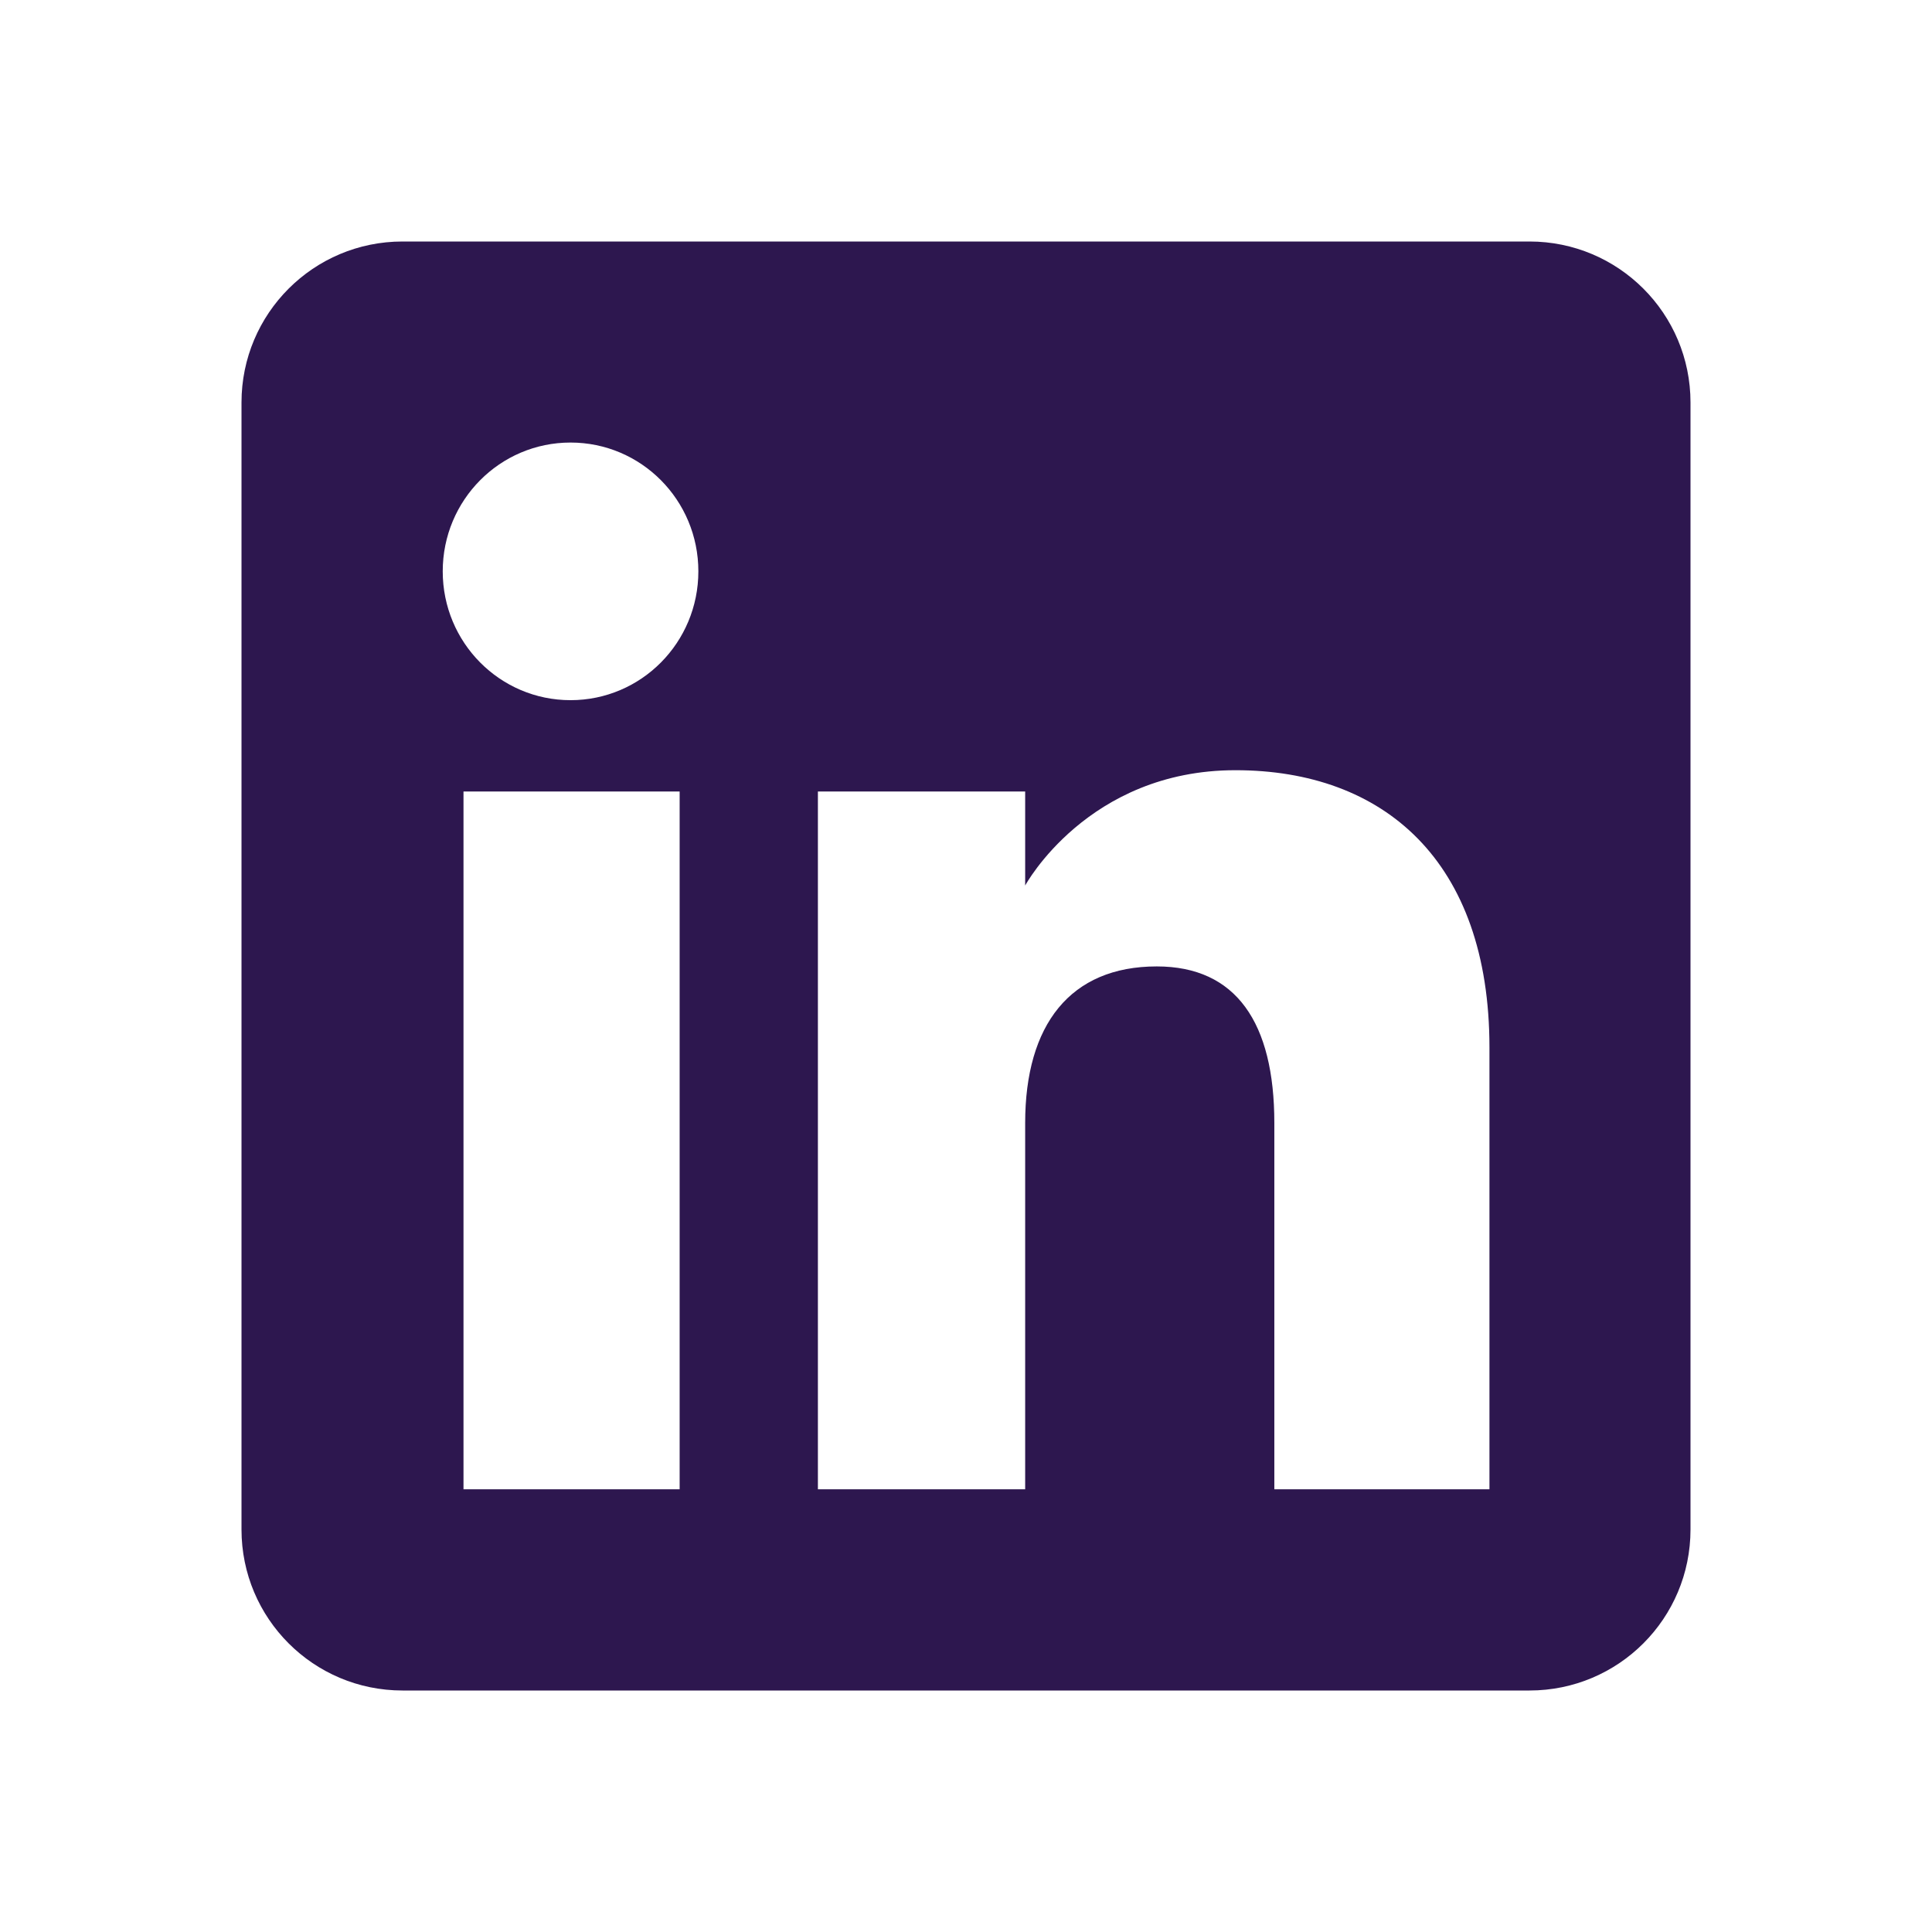
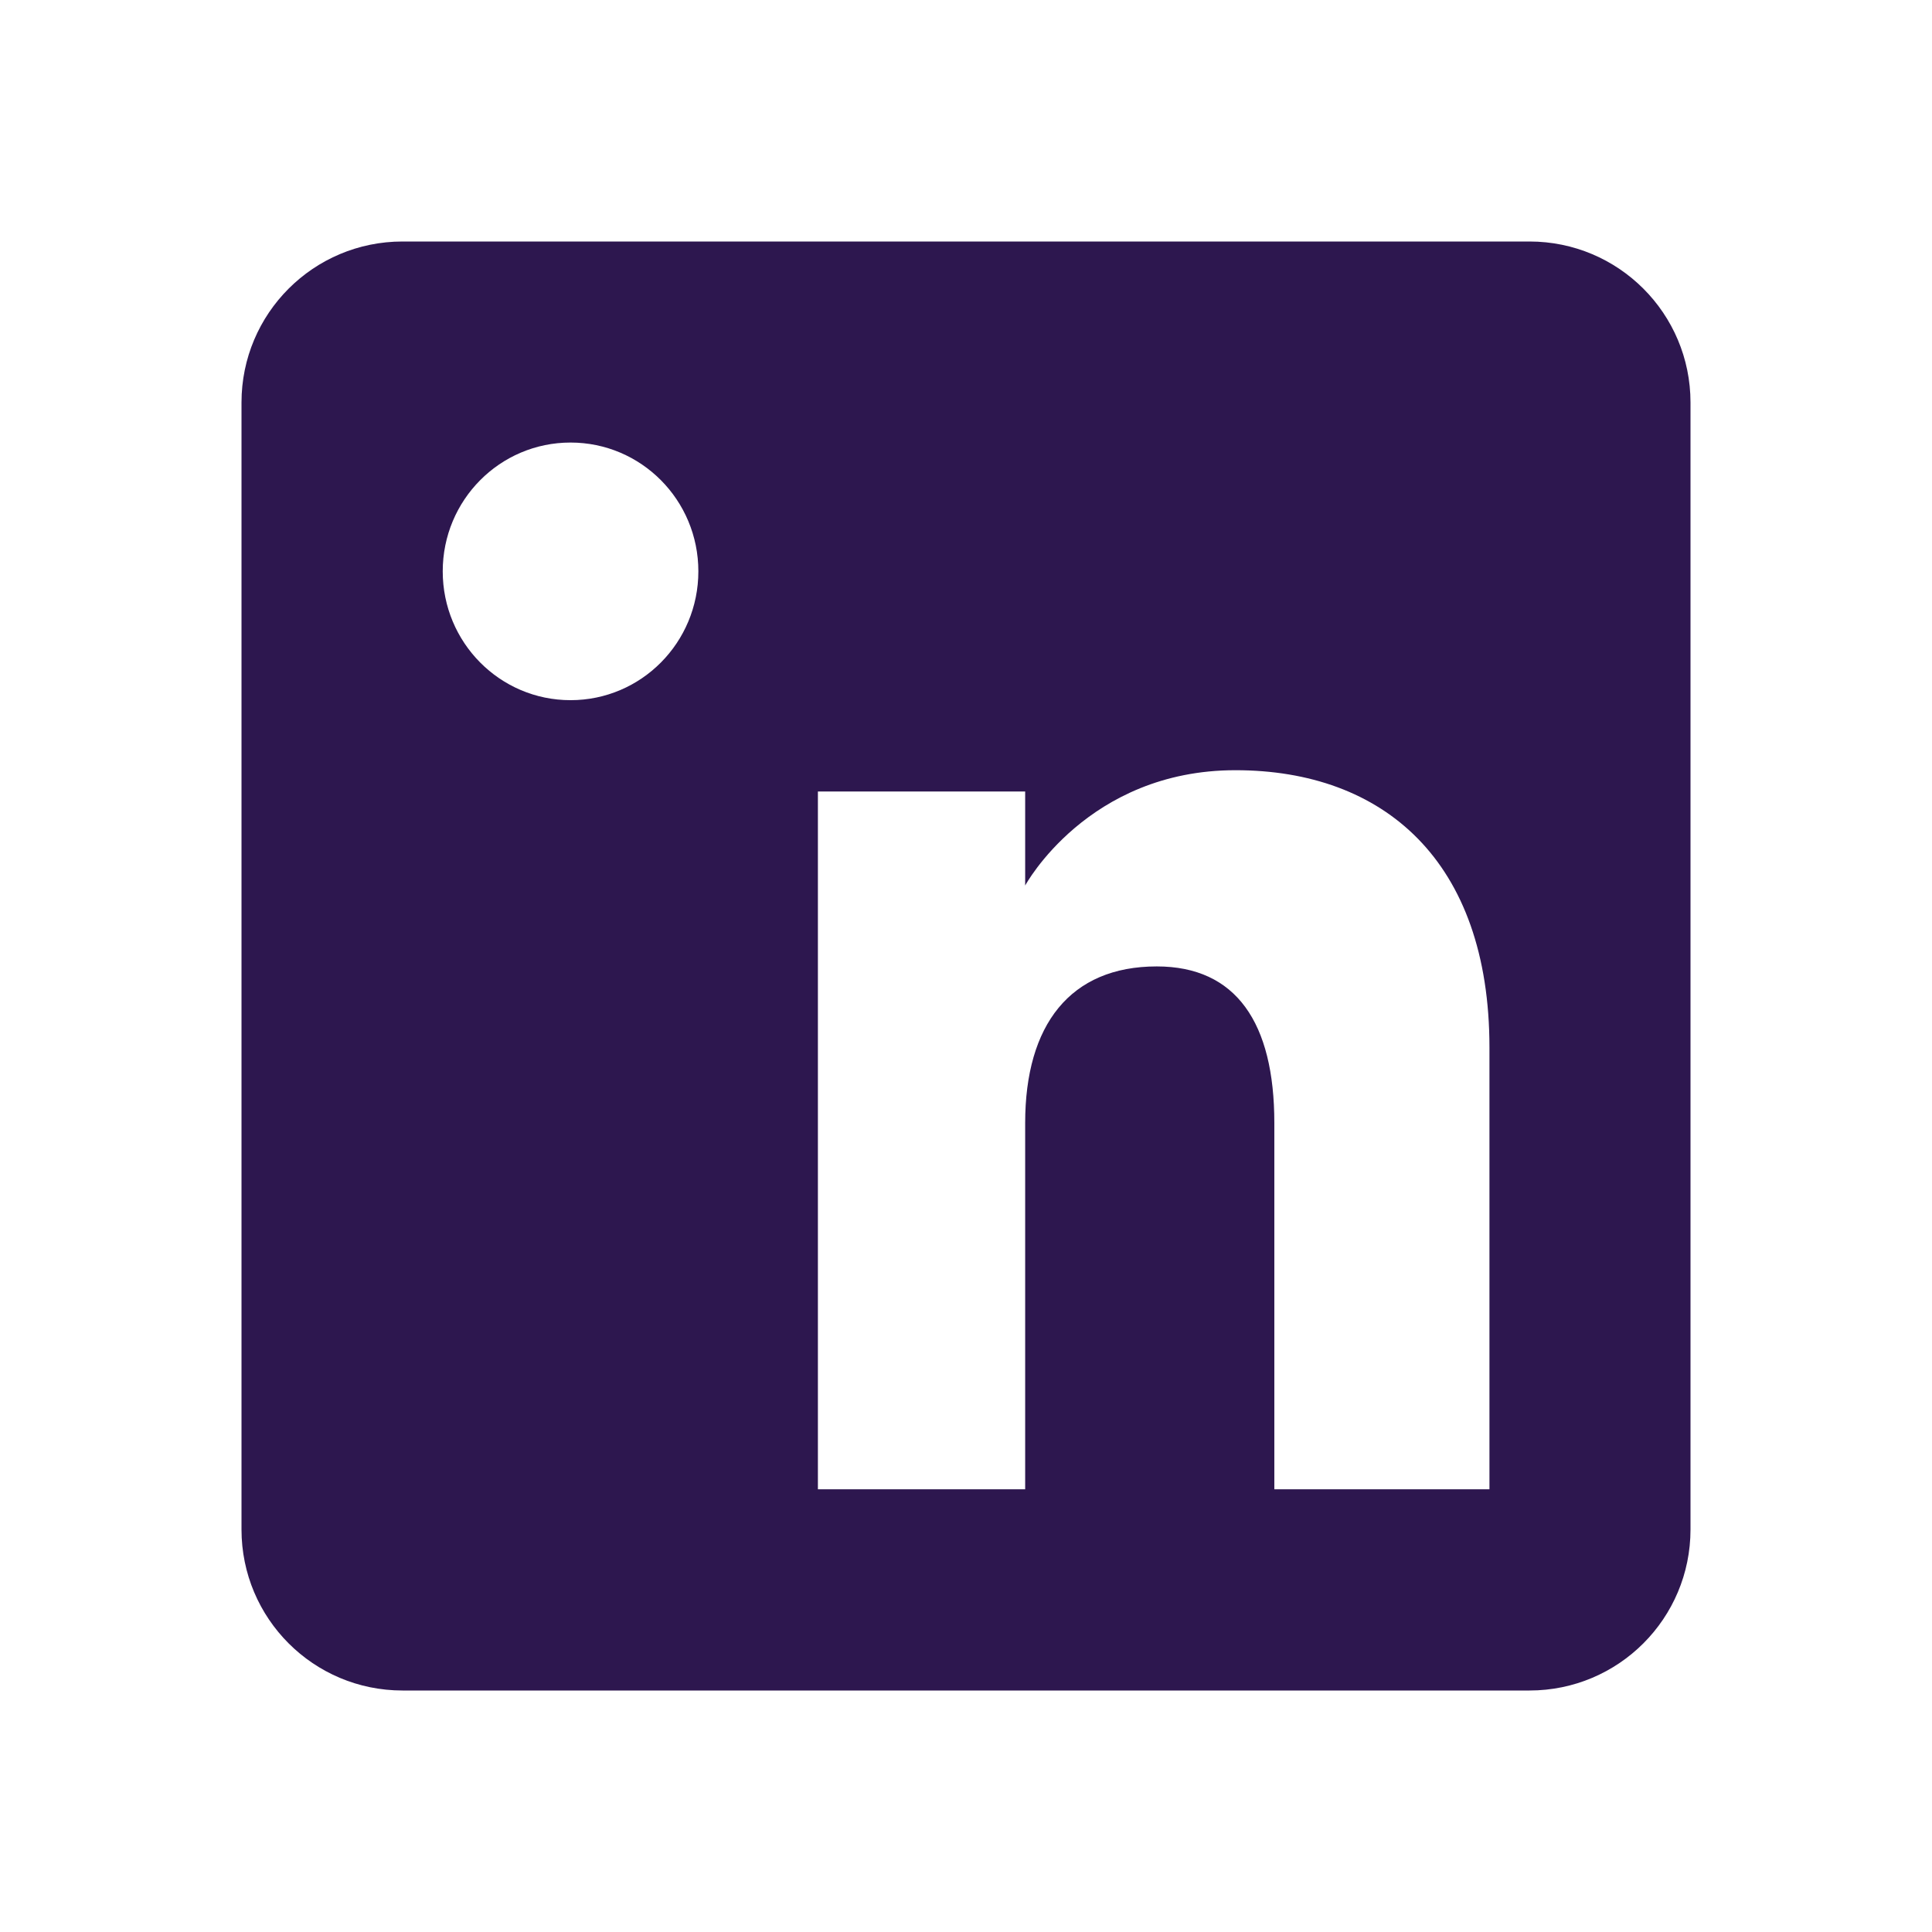
<svg xmlns="http://www.w3.org/2000/svg" width="32" height="32" viewBox="0 0 32 32" fill="none">
-   <path fill-rule="evenodd" clip-rule="evenodd" d="M25.333 4H6.667C5.193 4 4 5.193 4 6.667V25.333C4 26.807 5.193 28 6.667 28H25.333C26.807 28 28 26.807 28 25.333V6.667C28 5.193 26.807 4 25.333 4ZM11.257 24.667H7.677V13.11H11.257V24.667ZM9.45 11.597C8.28 11.597 7.333 10.643 7.333 9.463C7.333 8.283 8.28 7.33 9.45 7.33C10.62 7.33 11.567 8.283 11.567 9.463C11.567 10.643 10.62 11.597 9.45 11.597ZM24.667 24.667H21.107V18.6C21.107 16.937 20.473 16.007 19.16 16.007C17.727 16.007 16.98 16.973 16.98 18.6V24.667H13.547V13.11H16.98V14.667C16.98 14.667 18.013 12.757 20.463 12.757C22.913 12.757 24.67 14.253 24.67 17.35V24.667H24.667Z" fill="#2D174F" />
+   <path fill-rule="evenodd" clip-rule="evenodd" d="M25.333 4H6.667C5.193 4 4 5.193 4 6.667V25.333C4 26.807 5.193 28 6.667 28H25.333C26.807 28 28 26.807 28 25.333V6.667C28 5.193 26.807 4 25.333 4ZM11.257 24.667H7.677H11.257V24.667ZM9.45 11.597C8.28 11.597 7.333 10.643 7.333 9.463C7.333 8.283 8.28 7.33 9.45 7.33C10.62 7.33 11.567 8.283 11.567 9.463C11.567 10.643 10.62 11.597 9.45 11.597ZM24.667 24.667H21.107V18.6C21.107 16.937 20.473 16.007 19.16 16.007C17.727 16.007 16.98 16.973 16.98 18.6V24.667H13.547V13.11H16.98V14.667C16.98 14.667 18.013 12.757 20.463 12.757C22.913 12.757 24.67 14.253 24.67 17.35V24.667H24.667Z" fill="#2D174F" />
</svg>